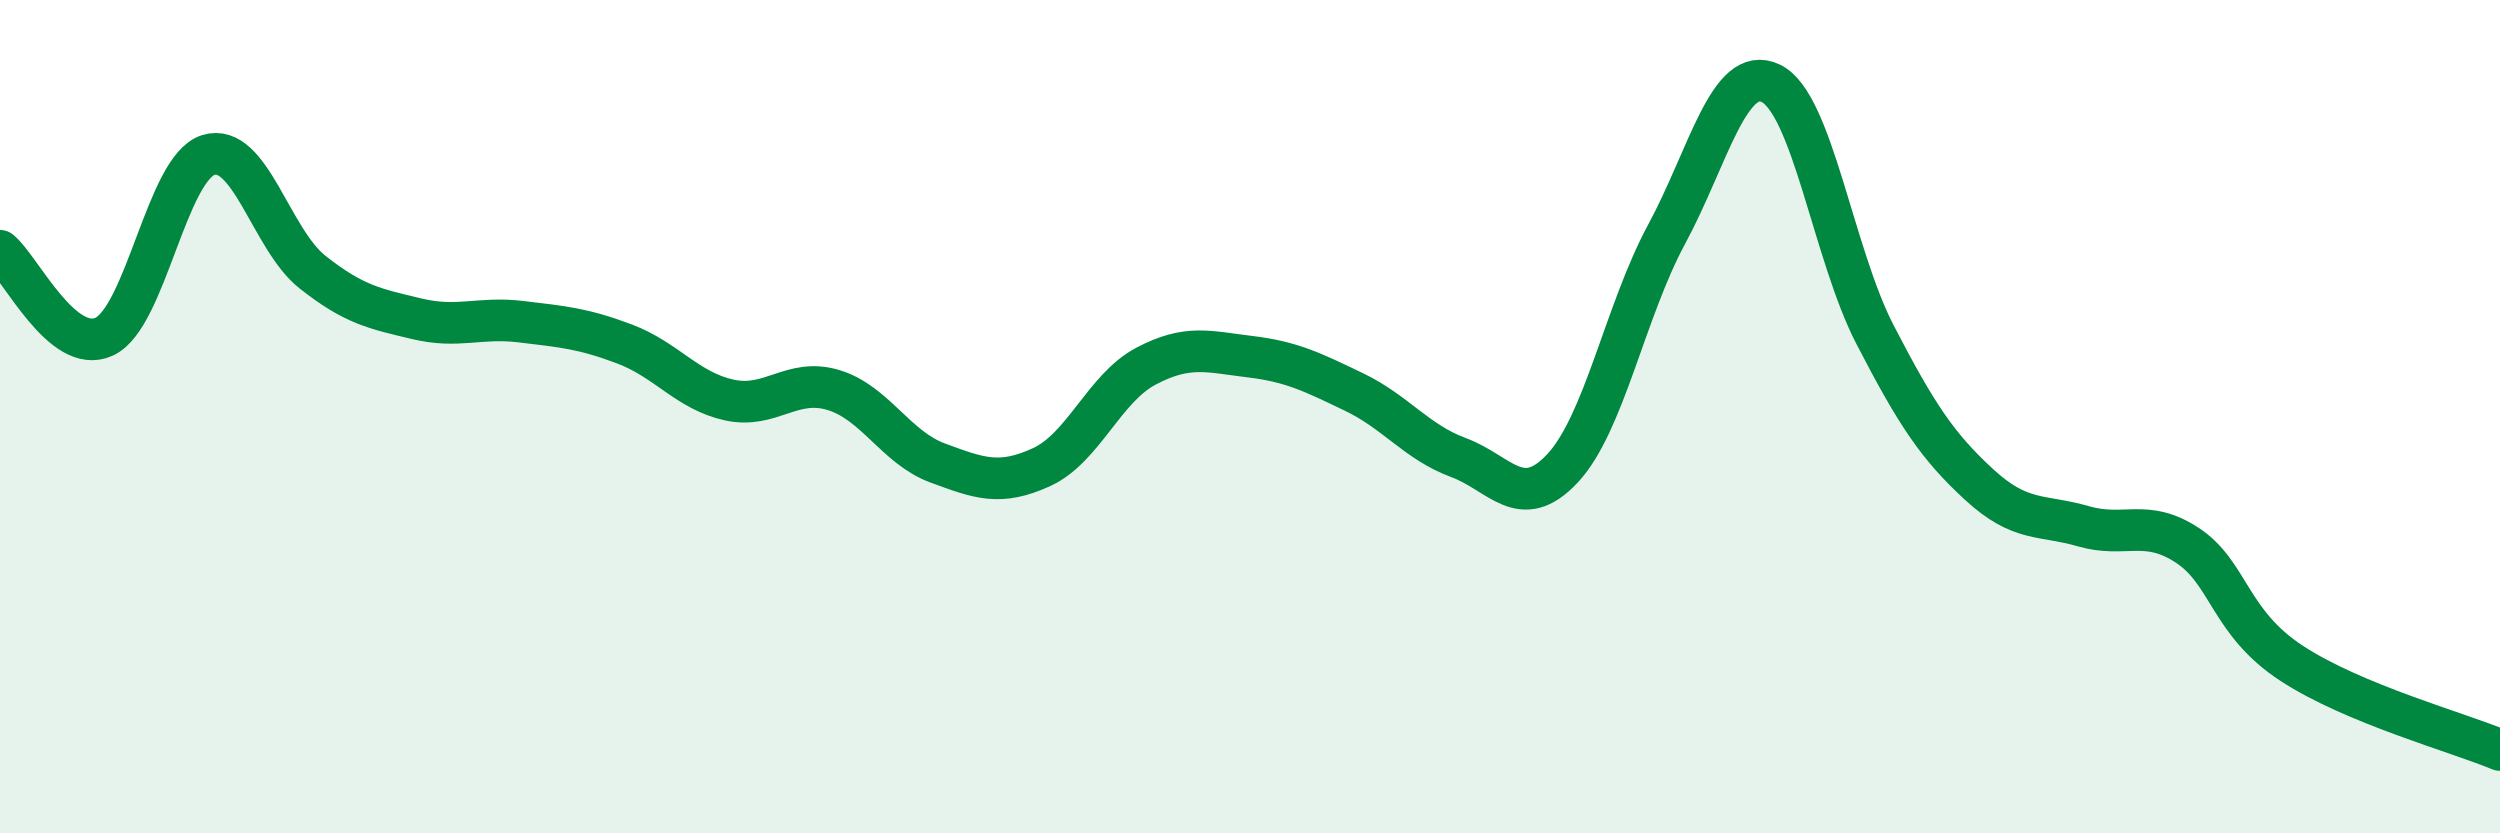
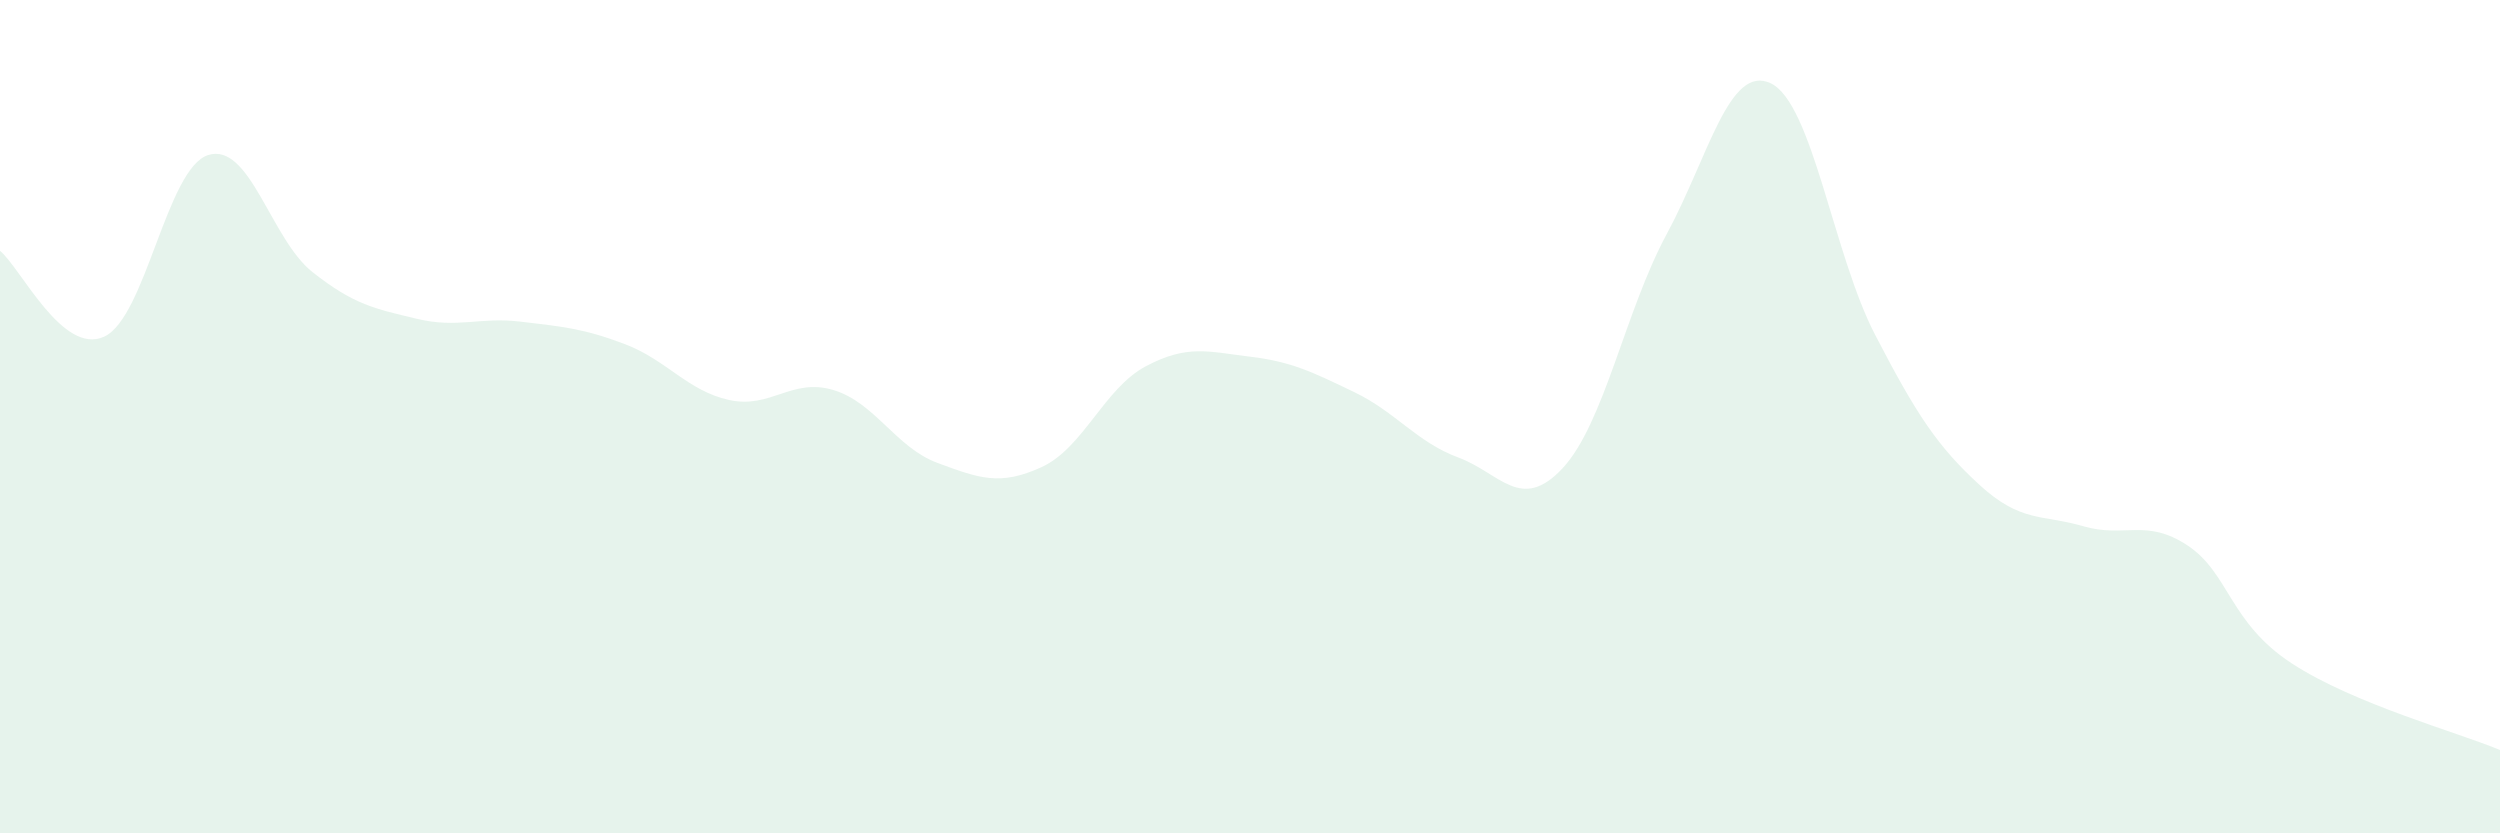
<svg xmlns="http://www.w3.org/2000/svg" width="60" height="20" viewBox="0 0 60 20">
  <path d="M 0,6.02 C 0.5,6.43 1.5,8.54 2.5,8.08 C 3.5,7.62 4,4.03 5,3.72 C 6,3.41 6.5,5.74 7.5,6.53 C 8.5,7.32 9,7.41 10,7.65 C 11,7.89 11.5,7.6 12.5,7.72 C 13.5,7.84 14,7.88 15,8.26 C 16,8.64 16.5,9.38 17.5,9.6 C 18.5,9.82 19,9.06 20,9.36 C 21,9.66 21.5,10.74 22.5,11.11 C 23.5,11.48 24,11.67 25,11.21 C 26,10.75 26.5,9.32 27.5,8.79 C 28.5,8.26 29,8.44 30,8.56 C 31,8.68 31.5,8.93 32.5,9.41 C 33.5,9.89 34,10.61 35,10.98 C 36,11.35 36.5,12.31 37.5,11.24 C 38.5,10.17 39,7.47 40,5.62 C 41,3.77 41.5,1.52 42.5,2 C 43.5,2.48 44,6.1 45,8.03 C 46,9.96 46.5,10.71 47.5,11.63 C 48.5,12.55 49,12.34 50,12.63 C 51,12.92 51.5,12.43 52.5,13.09 C 53.5,13.75 53.5,14.94 55,15.92 C 56.5,16.9 59,17.58 60,18L60 20L0 20Z" fill="#008740" opacity="0.1" stroke-linecap="round" stroke-linejoin="round" />
-   <path d="M 0,6.02 C 0.5,6.43 1.5,8.54 2.5,8.08 C 3.5,7.62 4,4.03 5,3.72 C 6,3.41 6.5,5.74 7.5,6.53 C 8.5,7.32 9,7.41 10,7.65 C 11,7.89 11.5,7.6 12.5,7.72 C 13.5,7.84 14,7.88 15,8.26 C 16,8.64 16.5,9.38 17.5,9.6 C 18.5,9.82 19,9.06 20,9.36 C 21,9.66 21.5,10.74 22.5,11.11 C 23.5,11.48 24,11.67 25,11.21 C 26,10.75 26.5,9.32 27.5,8.79 C 28.5,8.26 29,8.44 30,8.56 C 31,8.68 31.5,8.93 32.5,9.41 C 33.5,9.89 34,10.61 35,10.98 C 36,11.35 36.5,12.31 37.5,11.24 C 38.5,10.17 39,7.47 40,5.62 C 41,3.77 41.5,1.52 42.5,2 C 43.5,2.48 44,6.1 45,8.03 C 46,9.96 46.5,10.71 47.5,11.63 C 48.5,12.55 49,12.34 50,12.63 C 51,12.92 51.5,12.43 52.5,13.09 C 53.5,13.75 53.5,14.94 55,15.92 C 56.5,16.9 59,17.58 60,18" stroke="#008740" stroke-width="1" fill="none" stroke-linecap="round" stroke-linejoin="round" />
</svg>